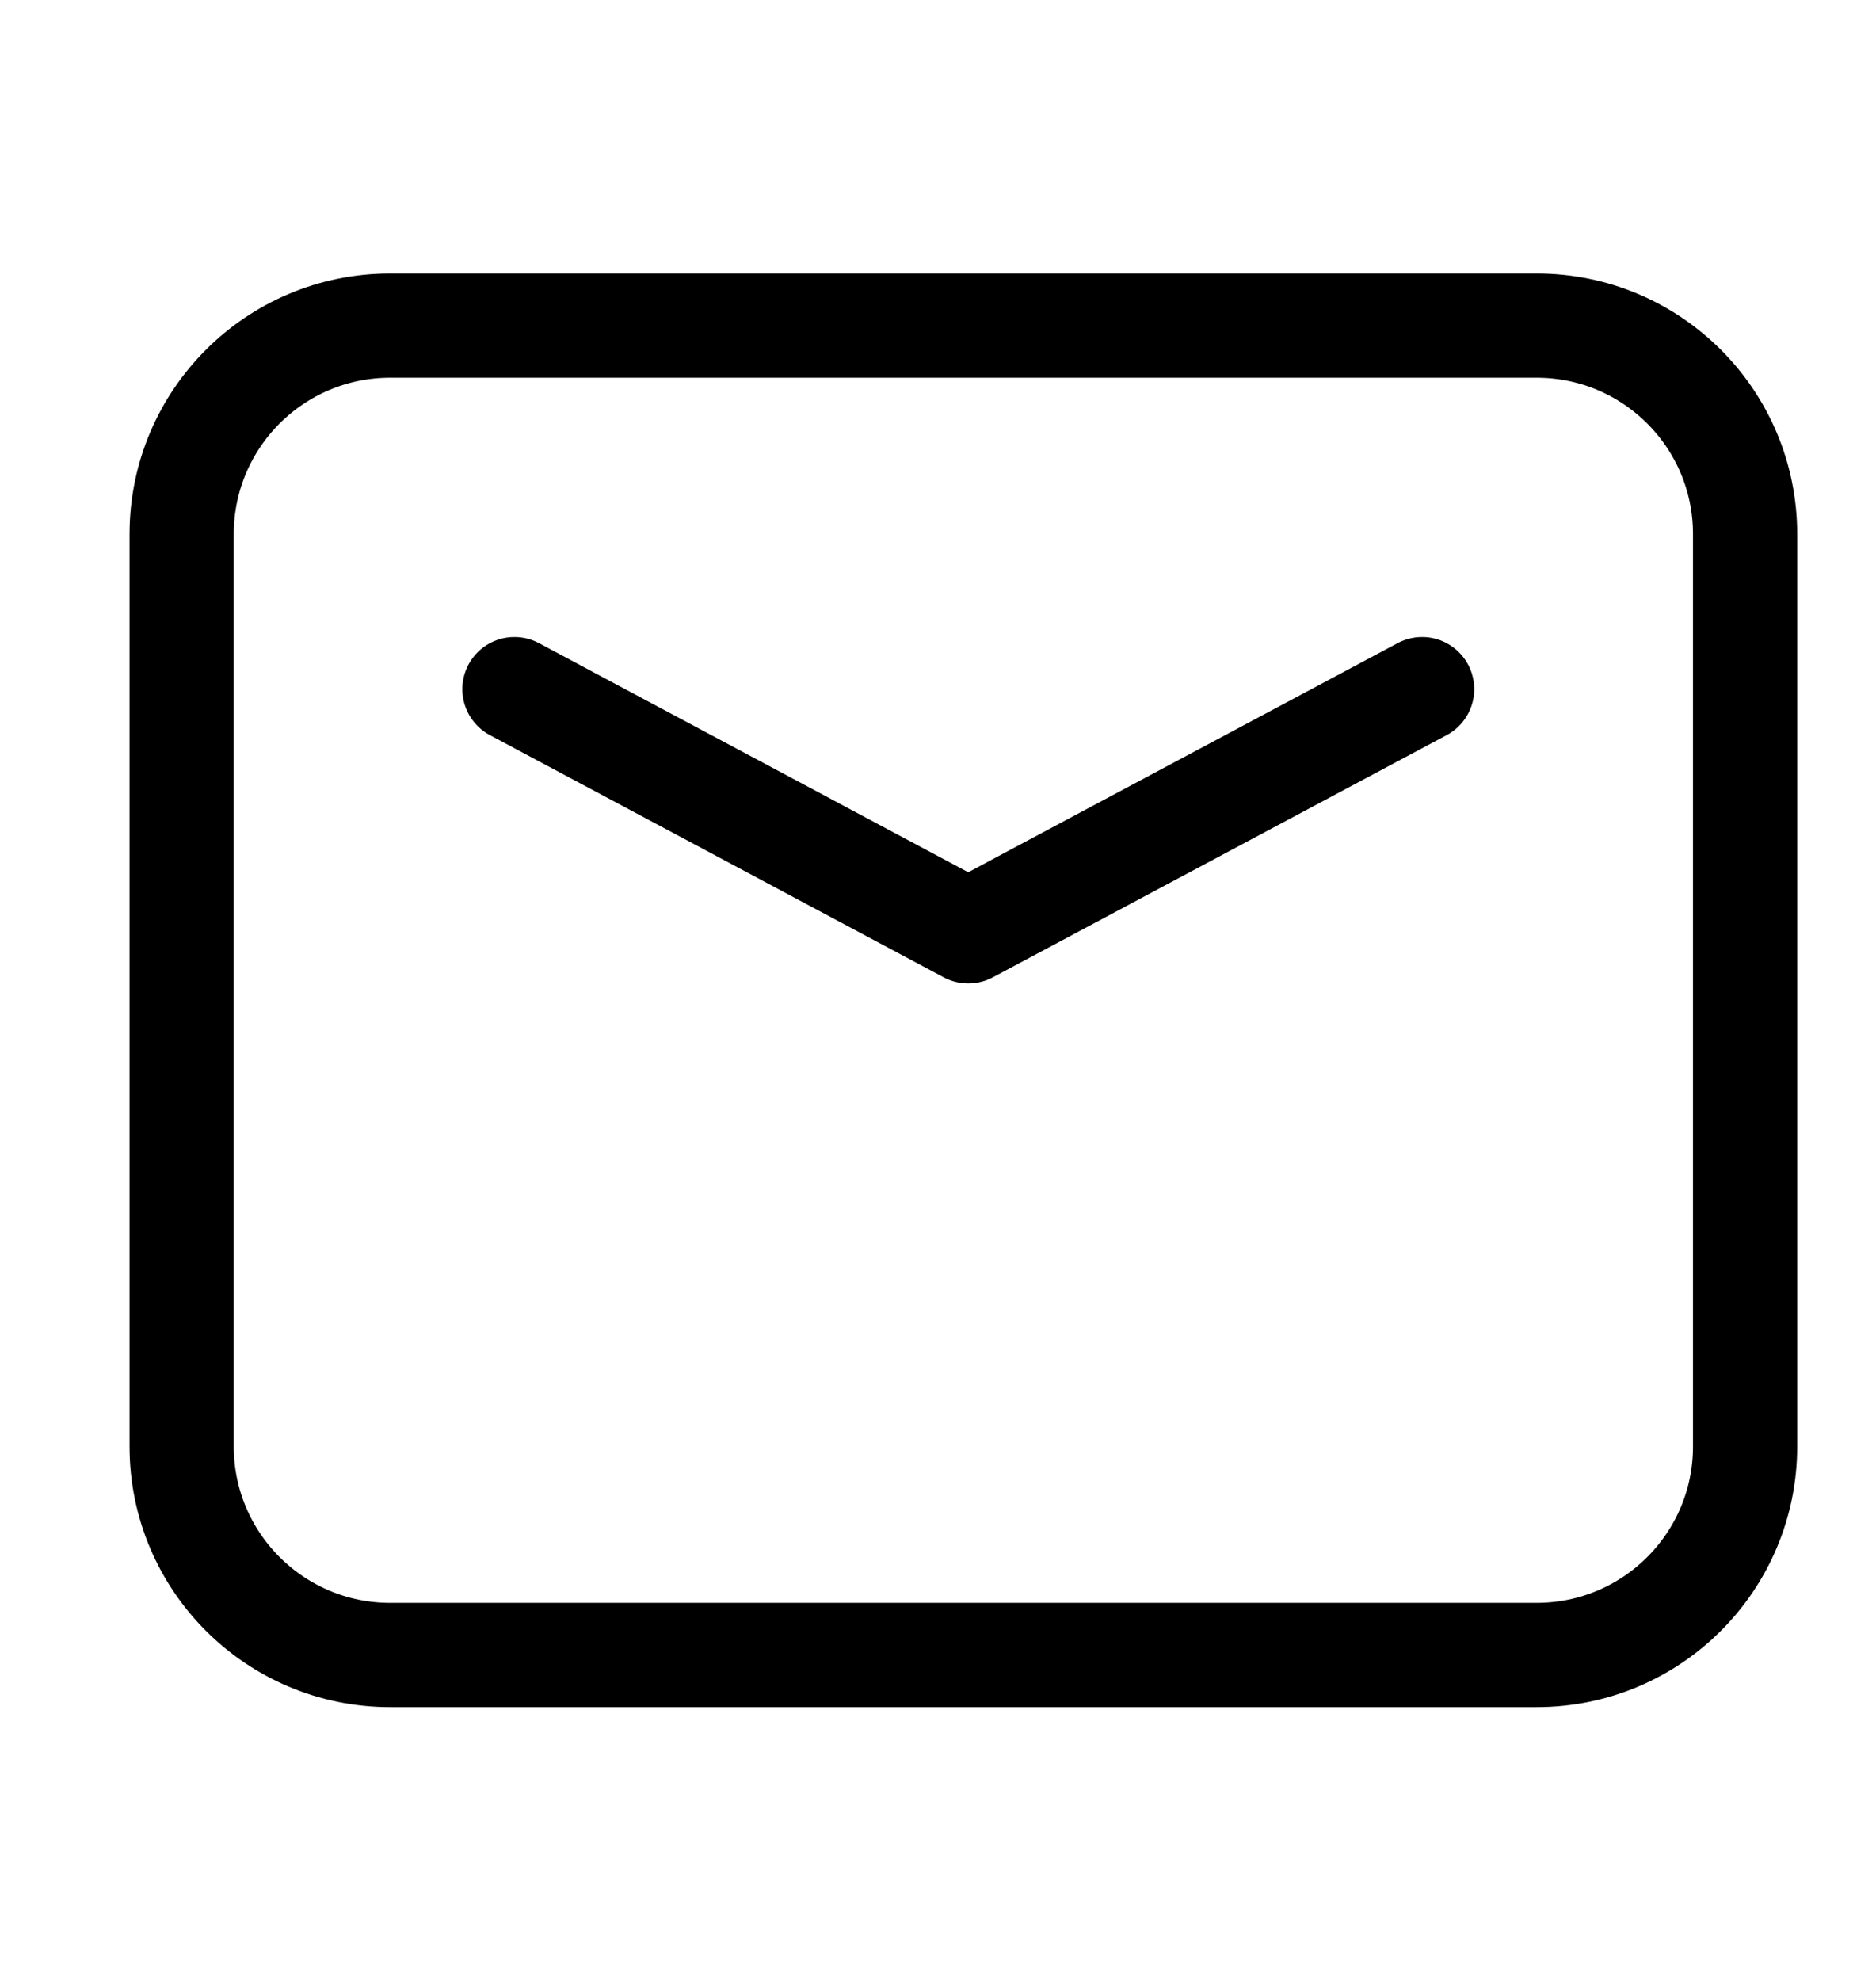
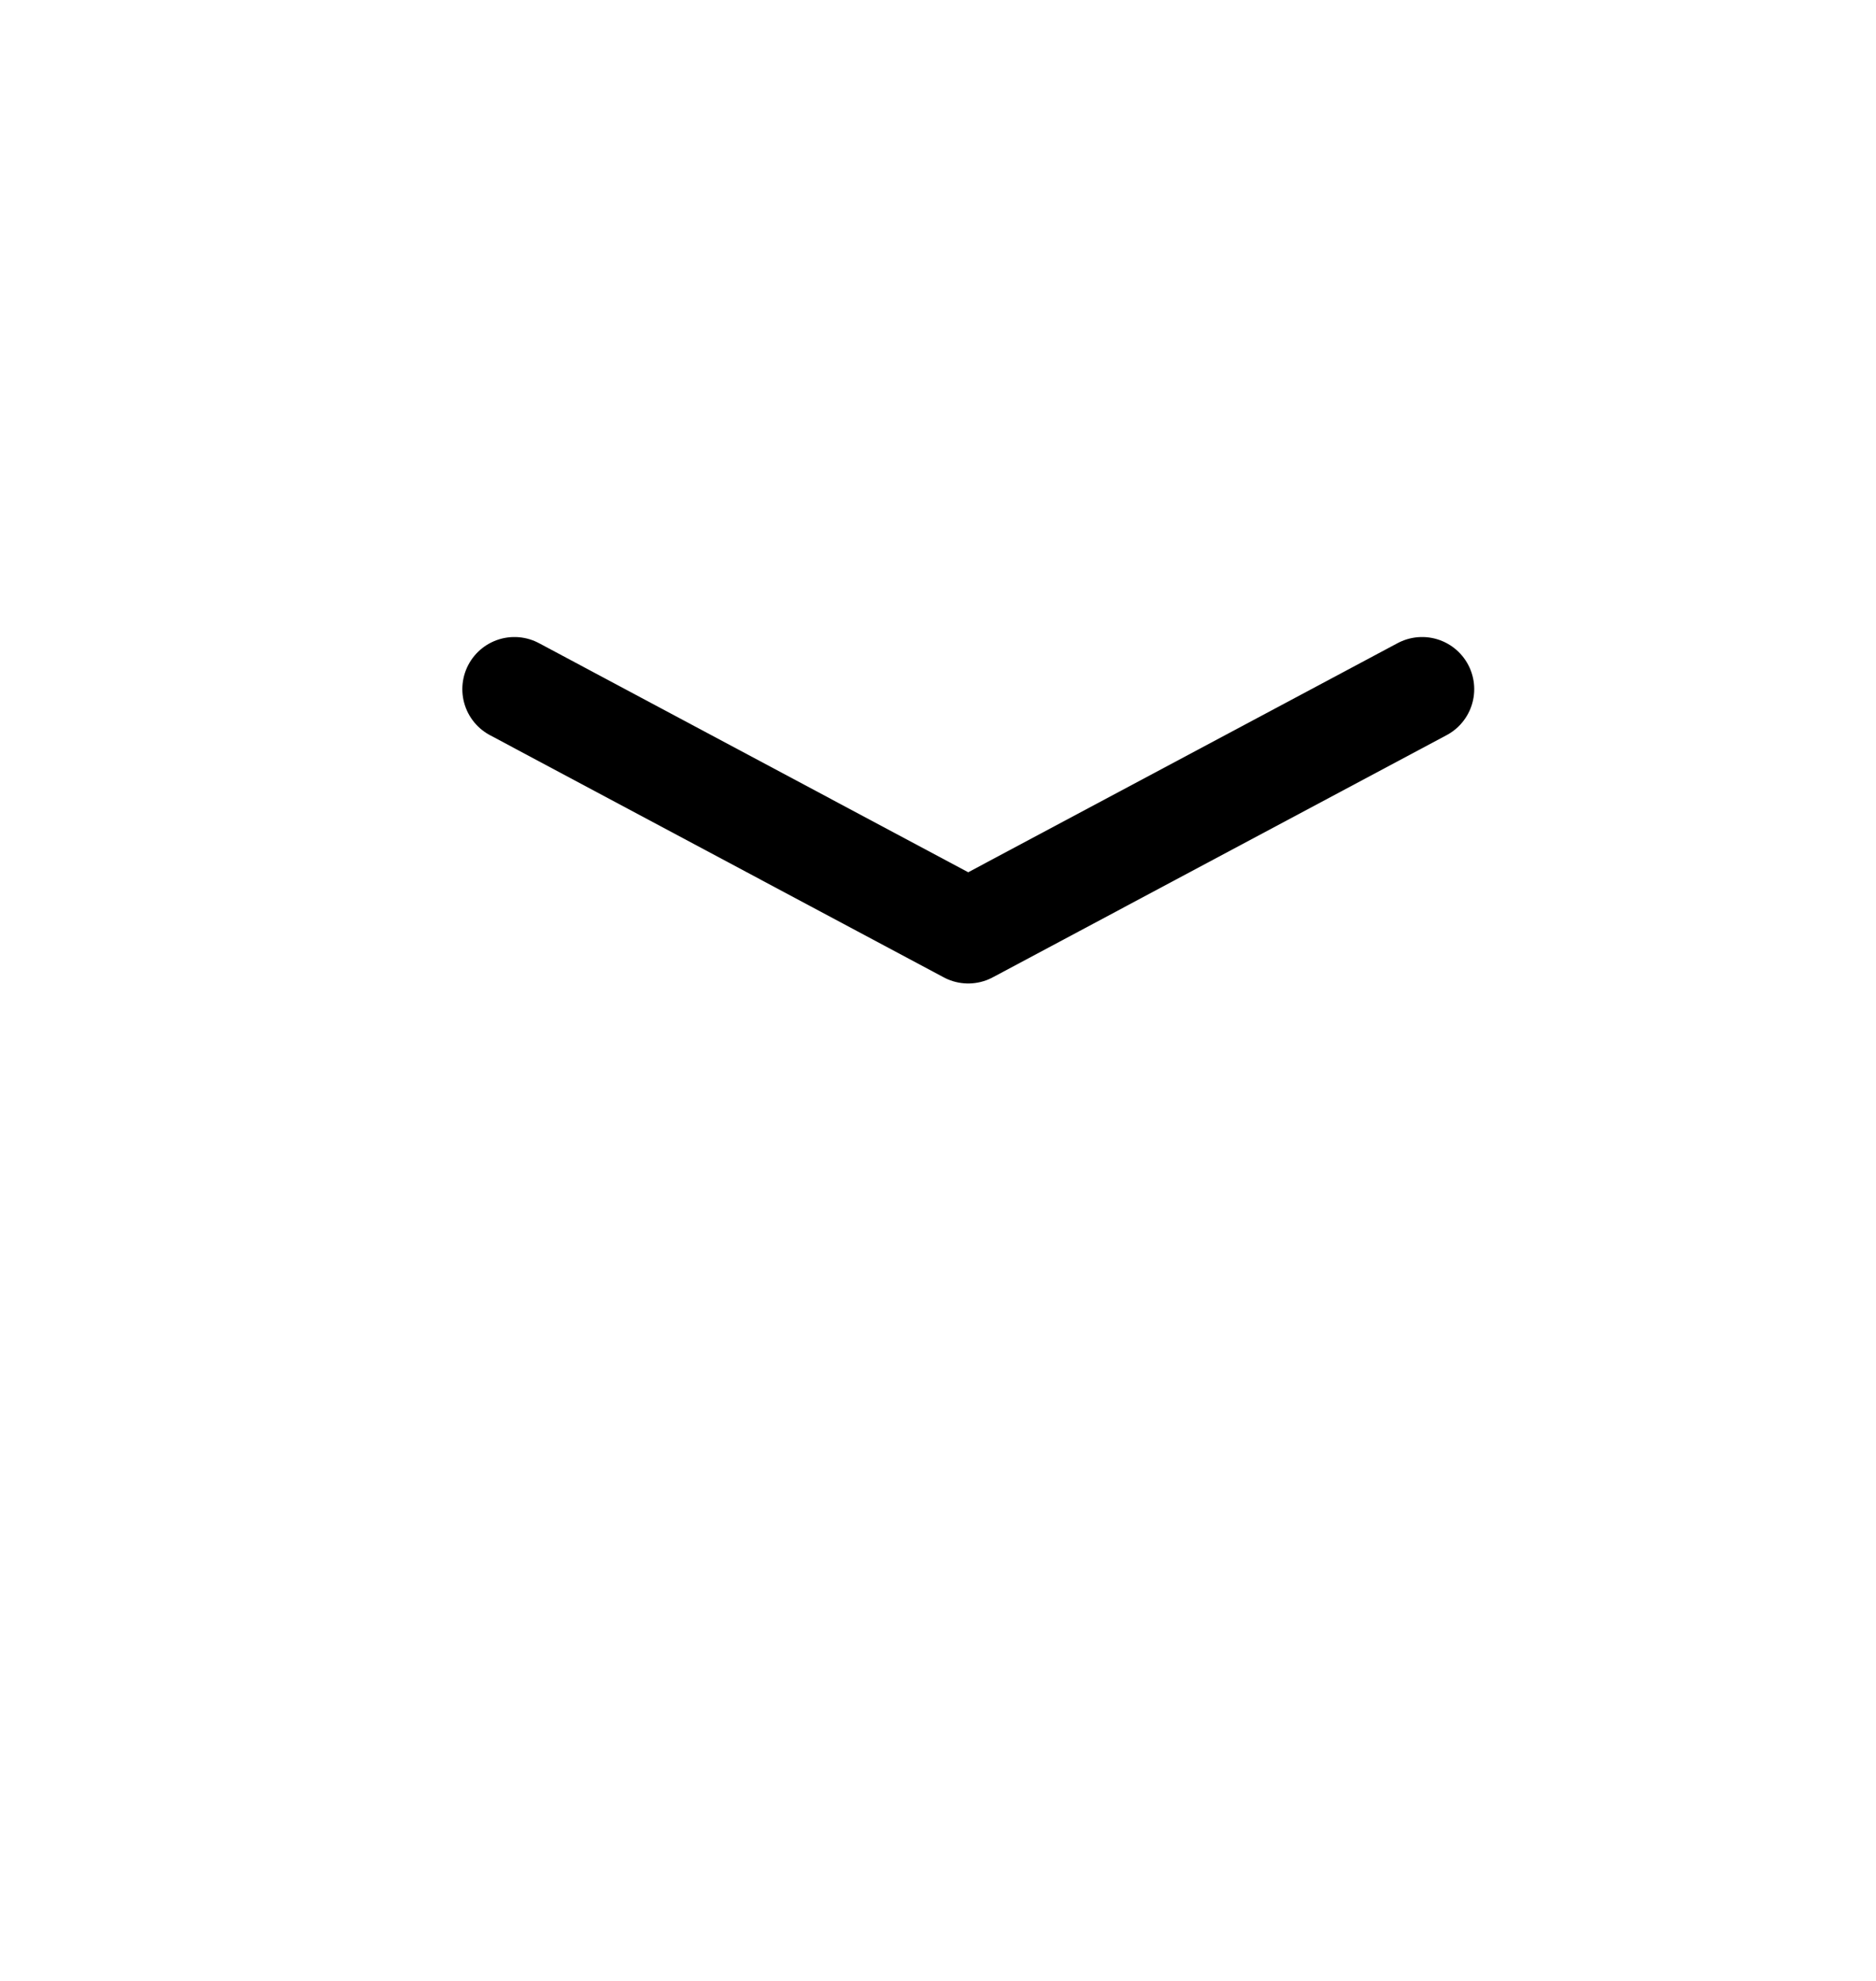
<svg xmlns="http://www.w3.org/2000/svg" width="18" height="19" viewBox="0 0 18 19" fill="none">
  <path d="M4.936 6.61L9.29 8.933L13.645 6.61" stroke="black" stroke-linecap="round" stroke-linejoin="round" />
-   <path d="M1.743 13.874V5.123C1.743 4.018 2.639 3.123 3.743 3.123H14.744C15.849 3.123 16.744 4.018 16.744 5.123V13.874C16.744 14.979 15.849 15.874 14.744 15.874H3.743C2.639 15.874 1.743 14.979 1.743 13.874Z" stroke="black" />
</svg>